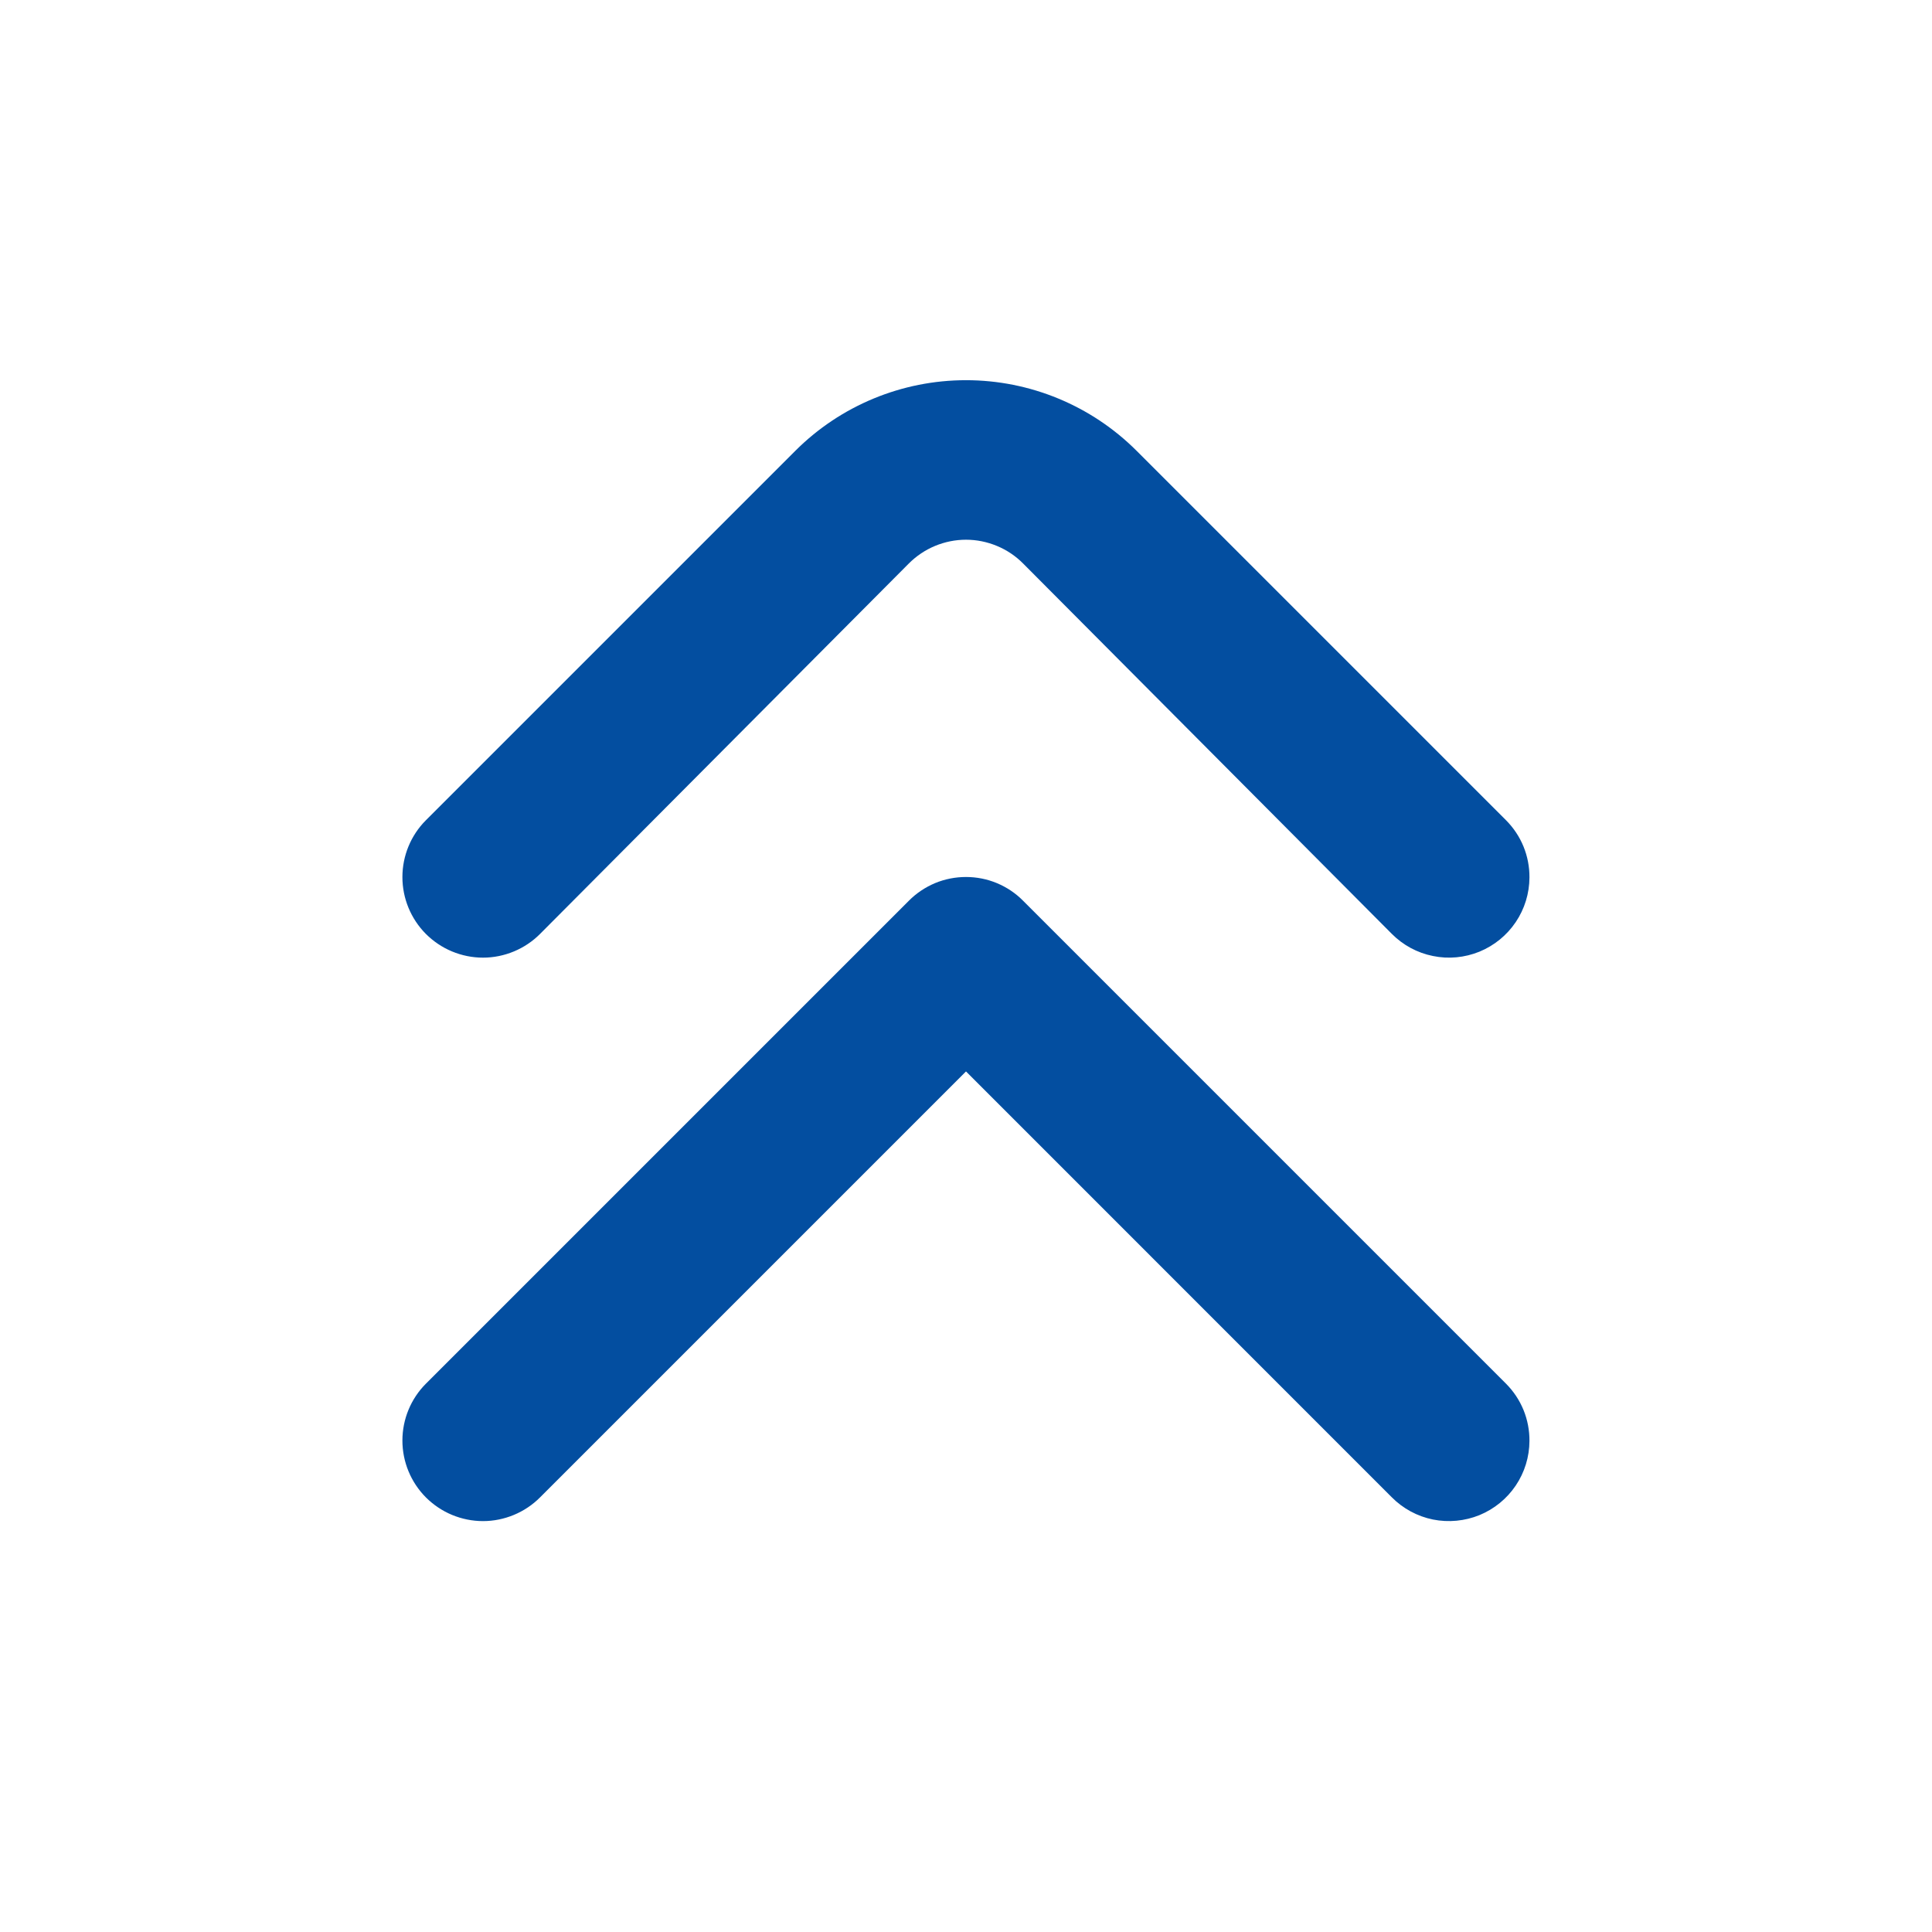
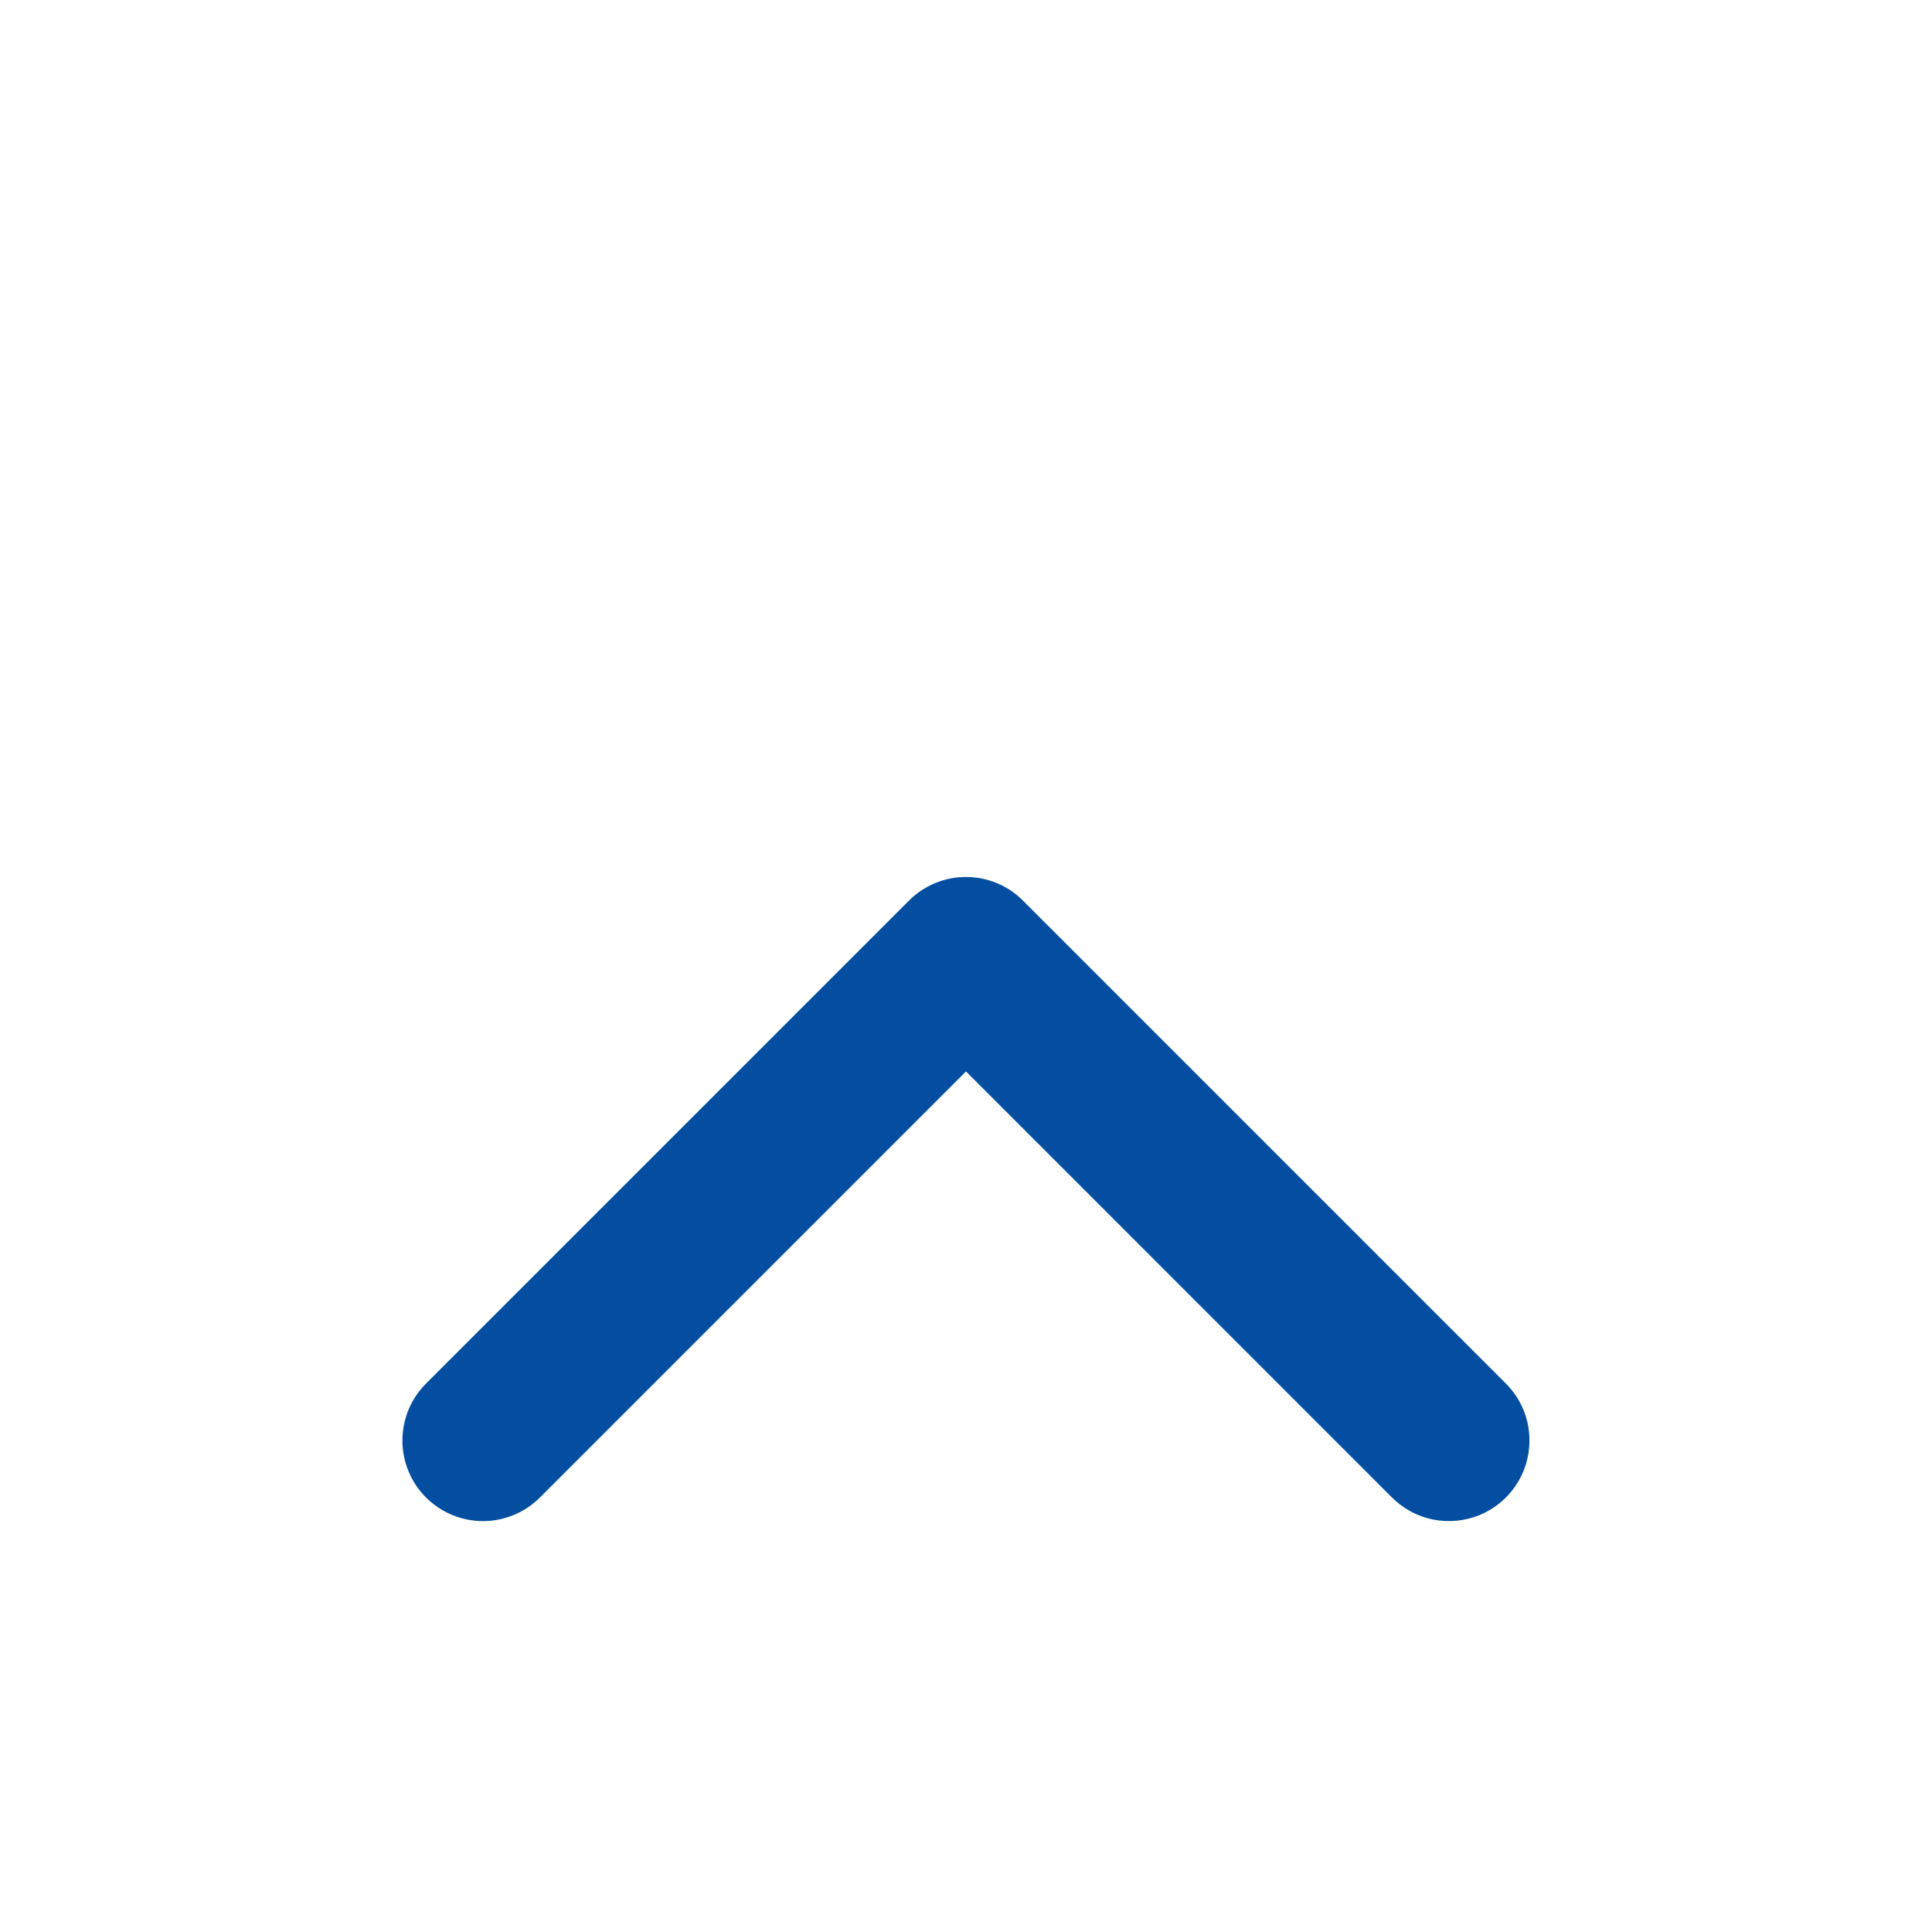
<svg xmlns="http://www.w3.org/2000/svg" width="28" height="28" viewBox="0 0 28 28" fill="none">
-   <path d="M22.166 12.717C22.165 12.948 22.096 13.173 21.967 13.364C21.838 13.556 21.655 13.704 21.442 13.792C21.228 13.879 20.993 13.902 20.767 13.855C20.541 13.81 20.334 13.698 20.171 13.534L14.828 8.167C14.72 8.058 14.591 7.971 14.448 7.912C14.306 7.853 14.154 7.822 14 7.822C13.846 7.822 13.693 7.853 13.551 7.912C13.409 7.971 13.28 8.058 13.171 8.167L7.828 13.534C7.72 13.643 7.59 13.73 7.448 13.789C7.306 13.848 7.154 13.879 7 13.879C6.846 13.879 6.693 13.848 6.551 13.789C6.409 13.73 6.28 13.643 6.171 13.534C5.954 13.315 5.832 13.02 5.832 12.711C5.832 12.403 5.954 12.107 6.171 11.889L11.526 6.534C12.182 5.878 13.072 5.51 14 5.51C14.927 5.51 15.817 5.878 16.473 6.534L21.828 11.889C21.936 11.998 22.022 12.127 22.08 12.269C22.138 12.411 22.167 12.564 22.166 12.717Z" fill="#034EA0" />
  <path d="M22.166 20.883C22.165 21.114 22.096 21.339 21.967 21.53C21.838 21.722 21.655 21.87 21.442 21.958C21.228 22.045 20.993 22.067 20.767 22.022C20.541 21.976 20.334 21.864 20.171 21.7L14 15.528L7.828 21.7C7.72 21.809 7.59 21.896 7.448 21.955C7.306 22.014 7.154 22.045 7 22.045C6.846 22.045 6.693 22.014 6.551 21.955C6.409 21.896 6.28 21.809 6.171 21.7C5.954 21.481 5.832 21.186 5.832 20.877C5.832 20.569 5.954 20.273 6.171 20.055L13.171 13.055C13.28 12.945 13.409 12.859 13.551 12.799C13.693 12.74 13.846 12.71 14 12.71C14.154 12.71 14.306 12.74 14.448 12.799C14.591 12.859 14.72 12.945 14.828 13.055L21.828 20.055C21.936 20.164 22.022 20.293 22.08 20.435C22.138 20.577 22.167 20.73 22.166 20.883Z" fill="#034EA0" />
</svg>